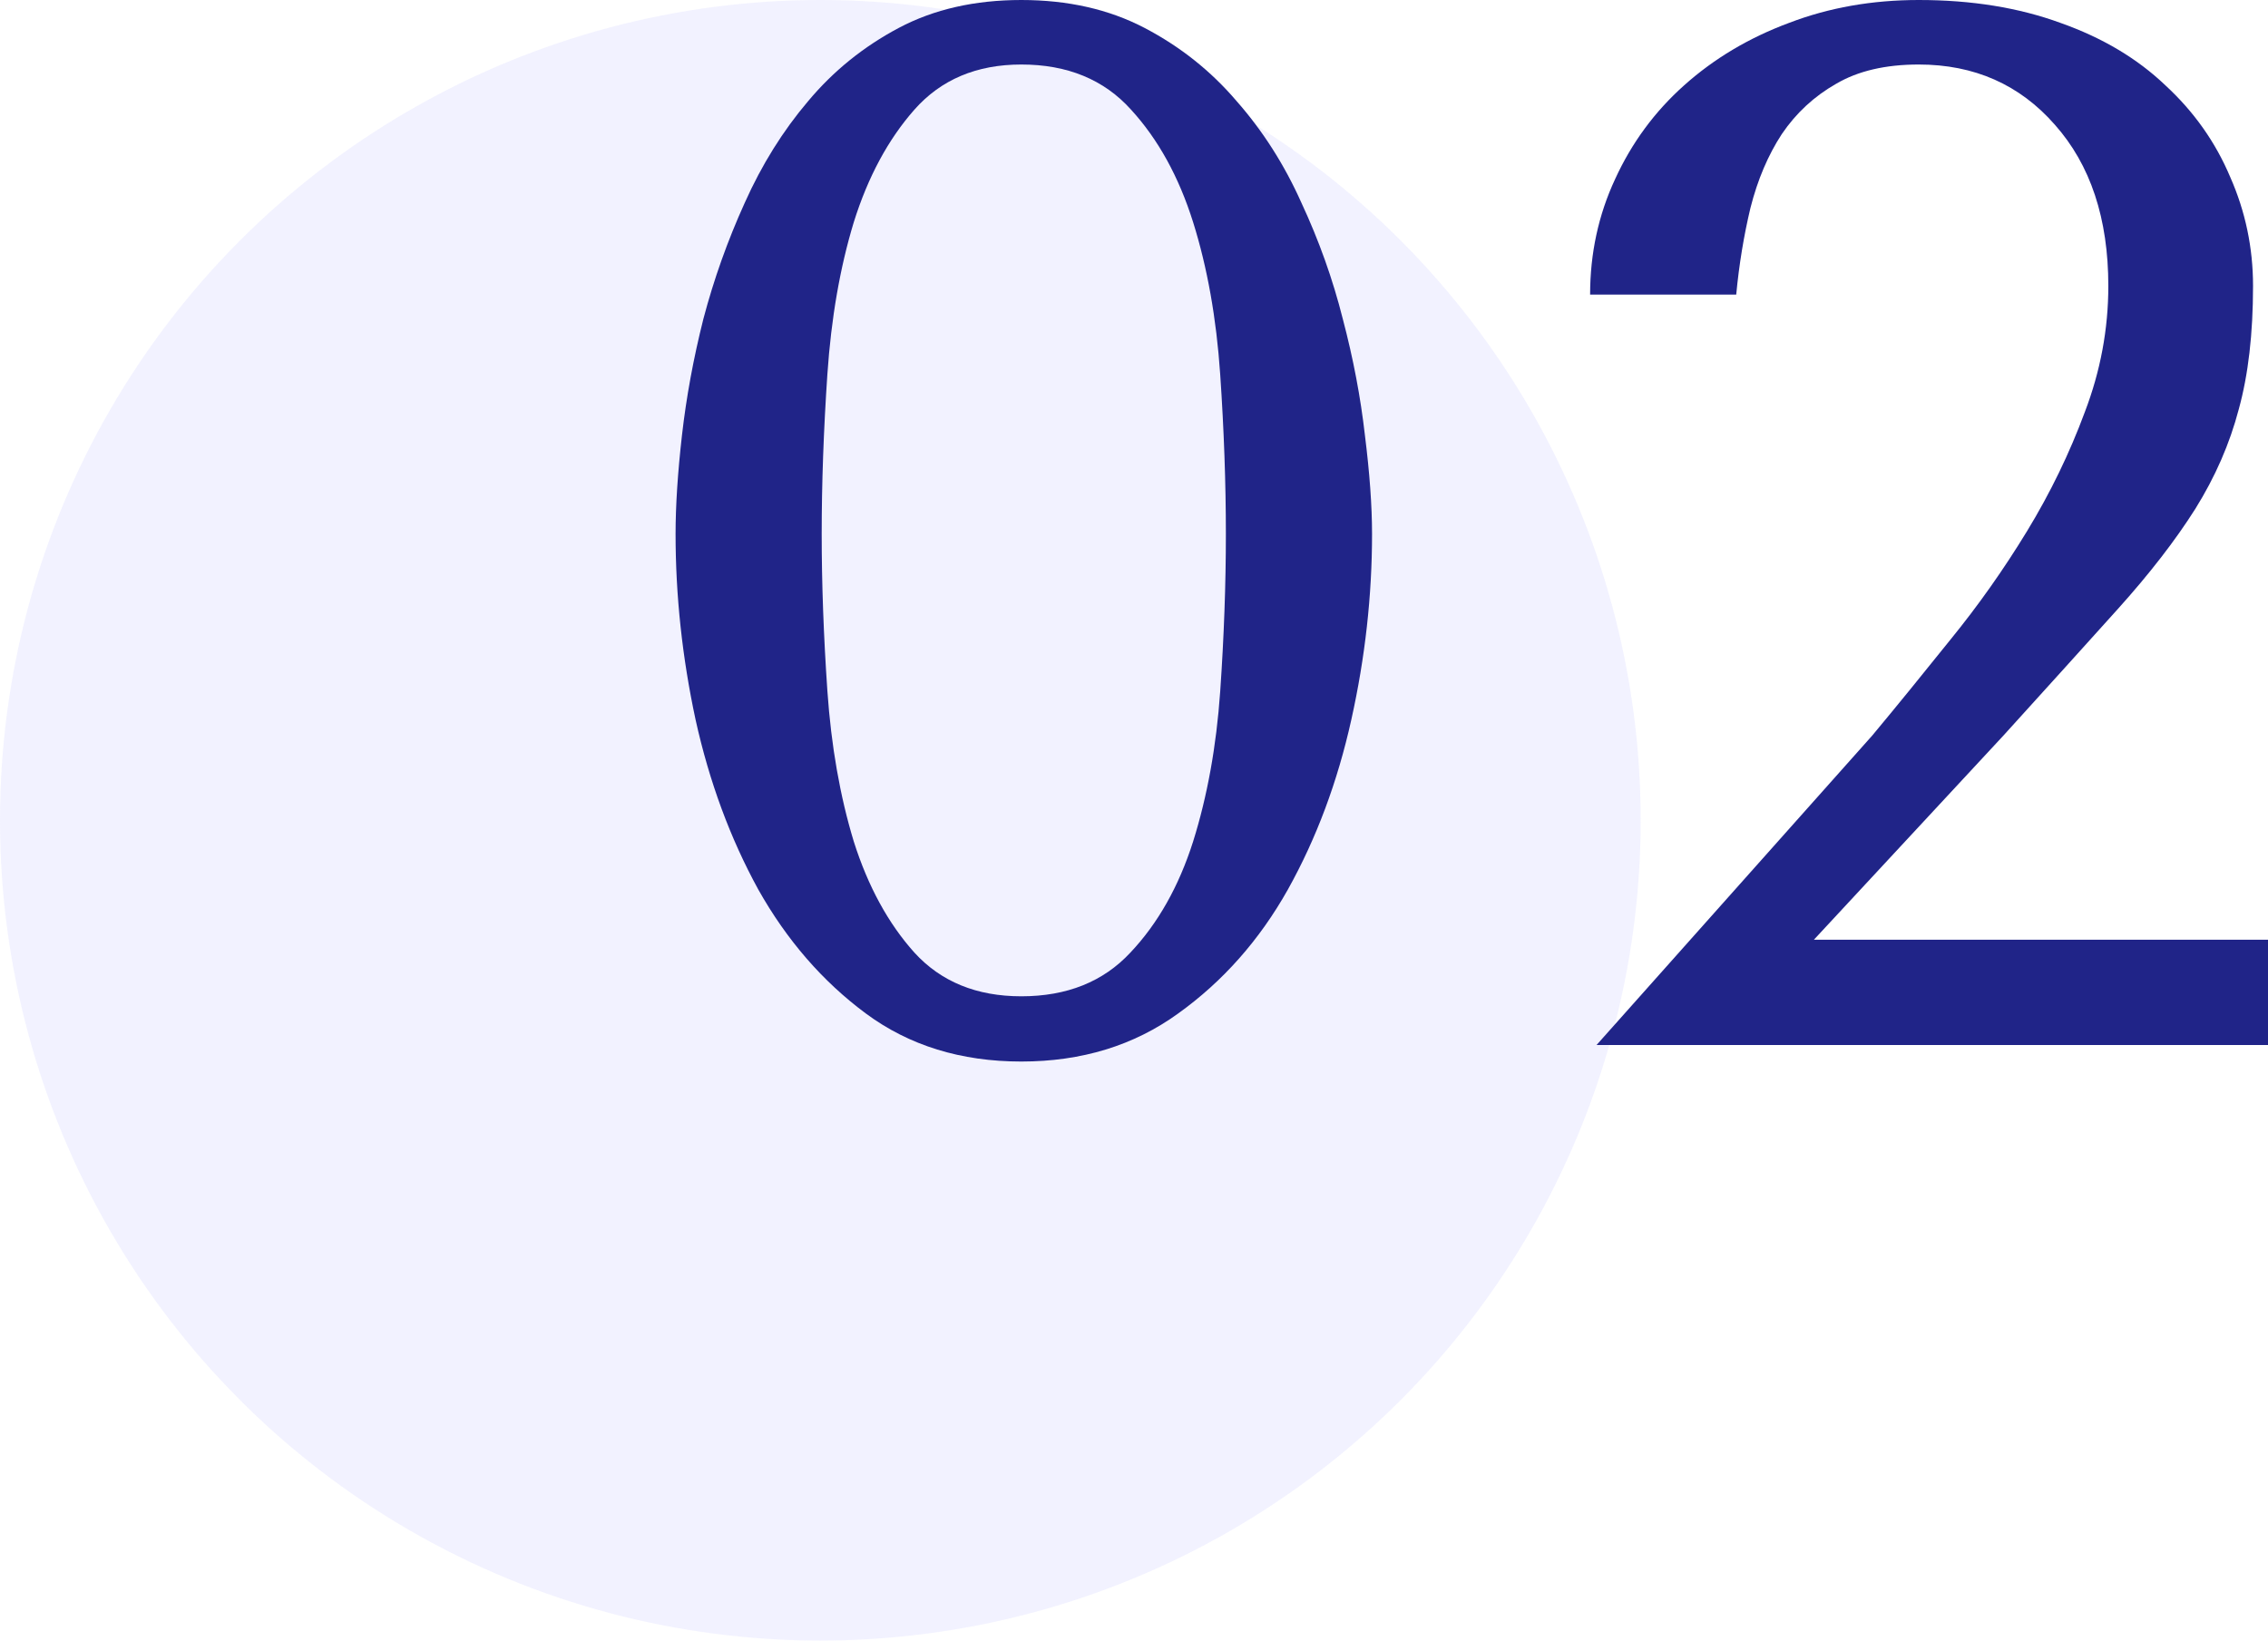
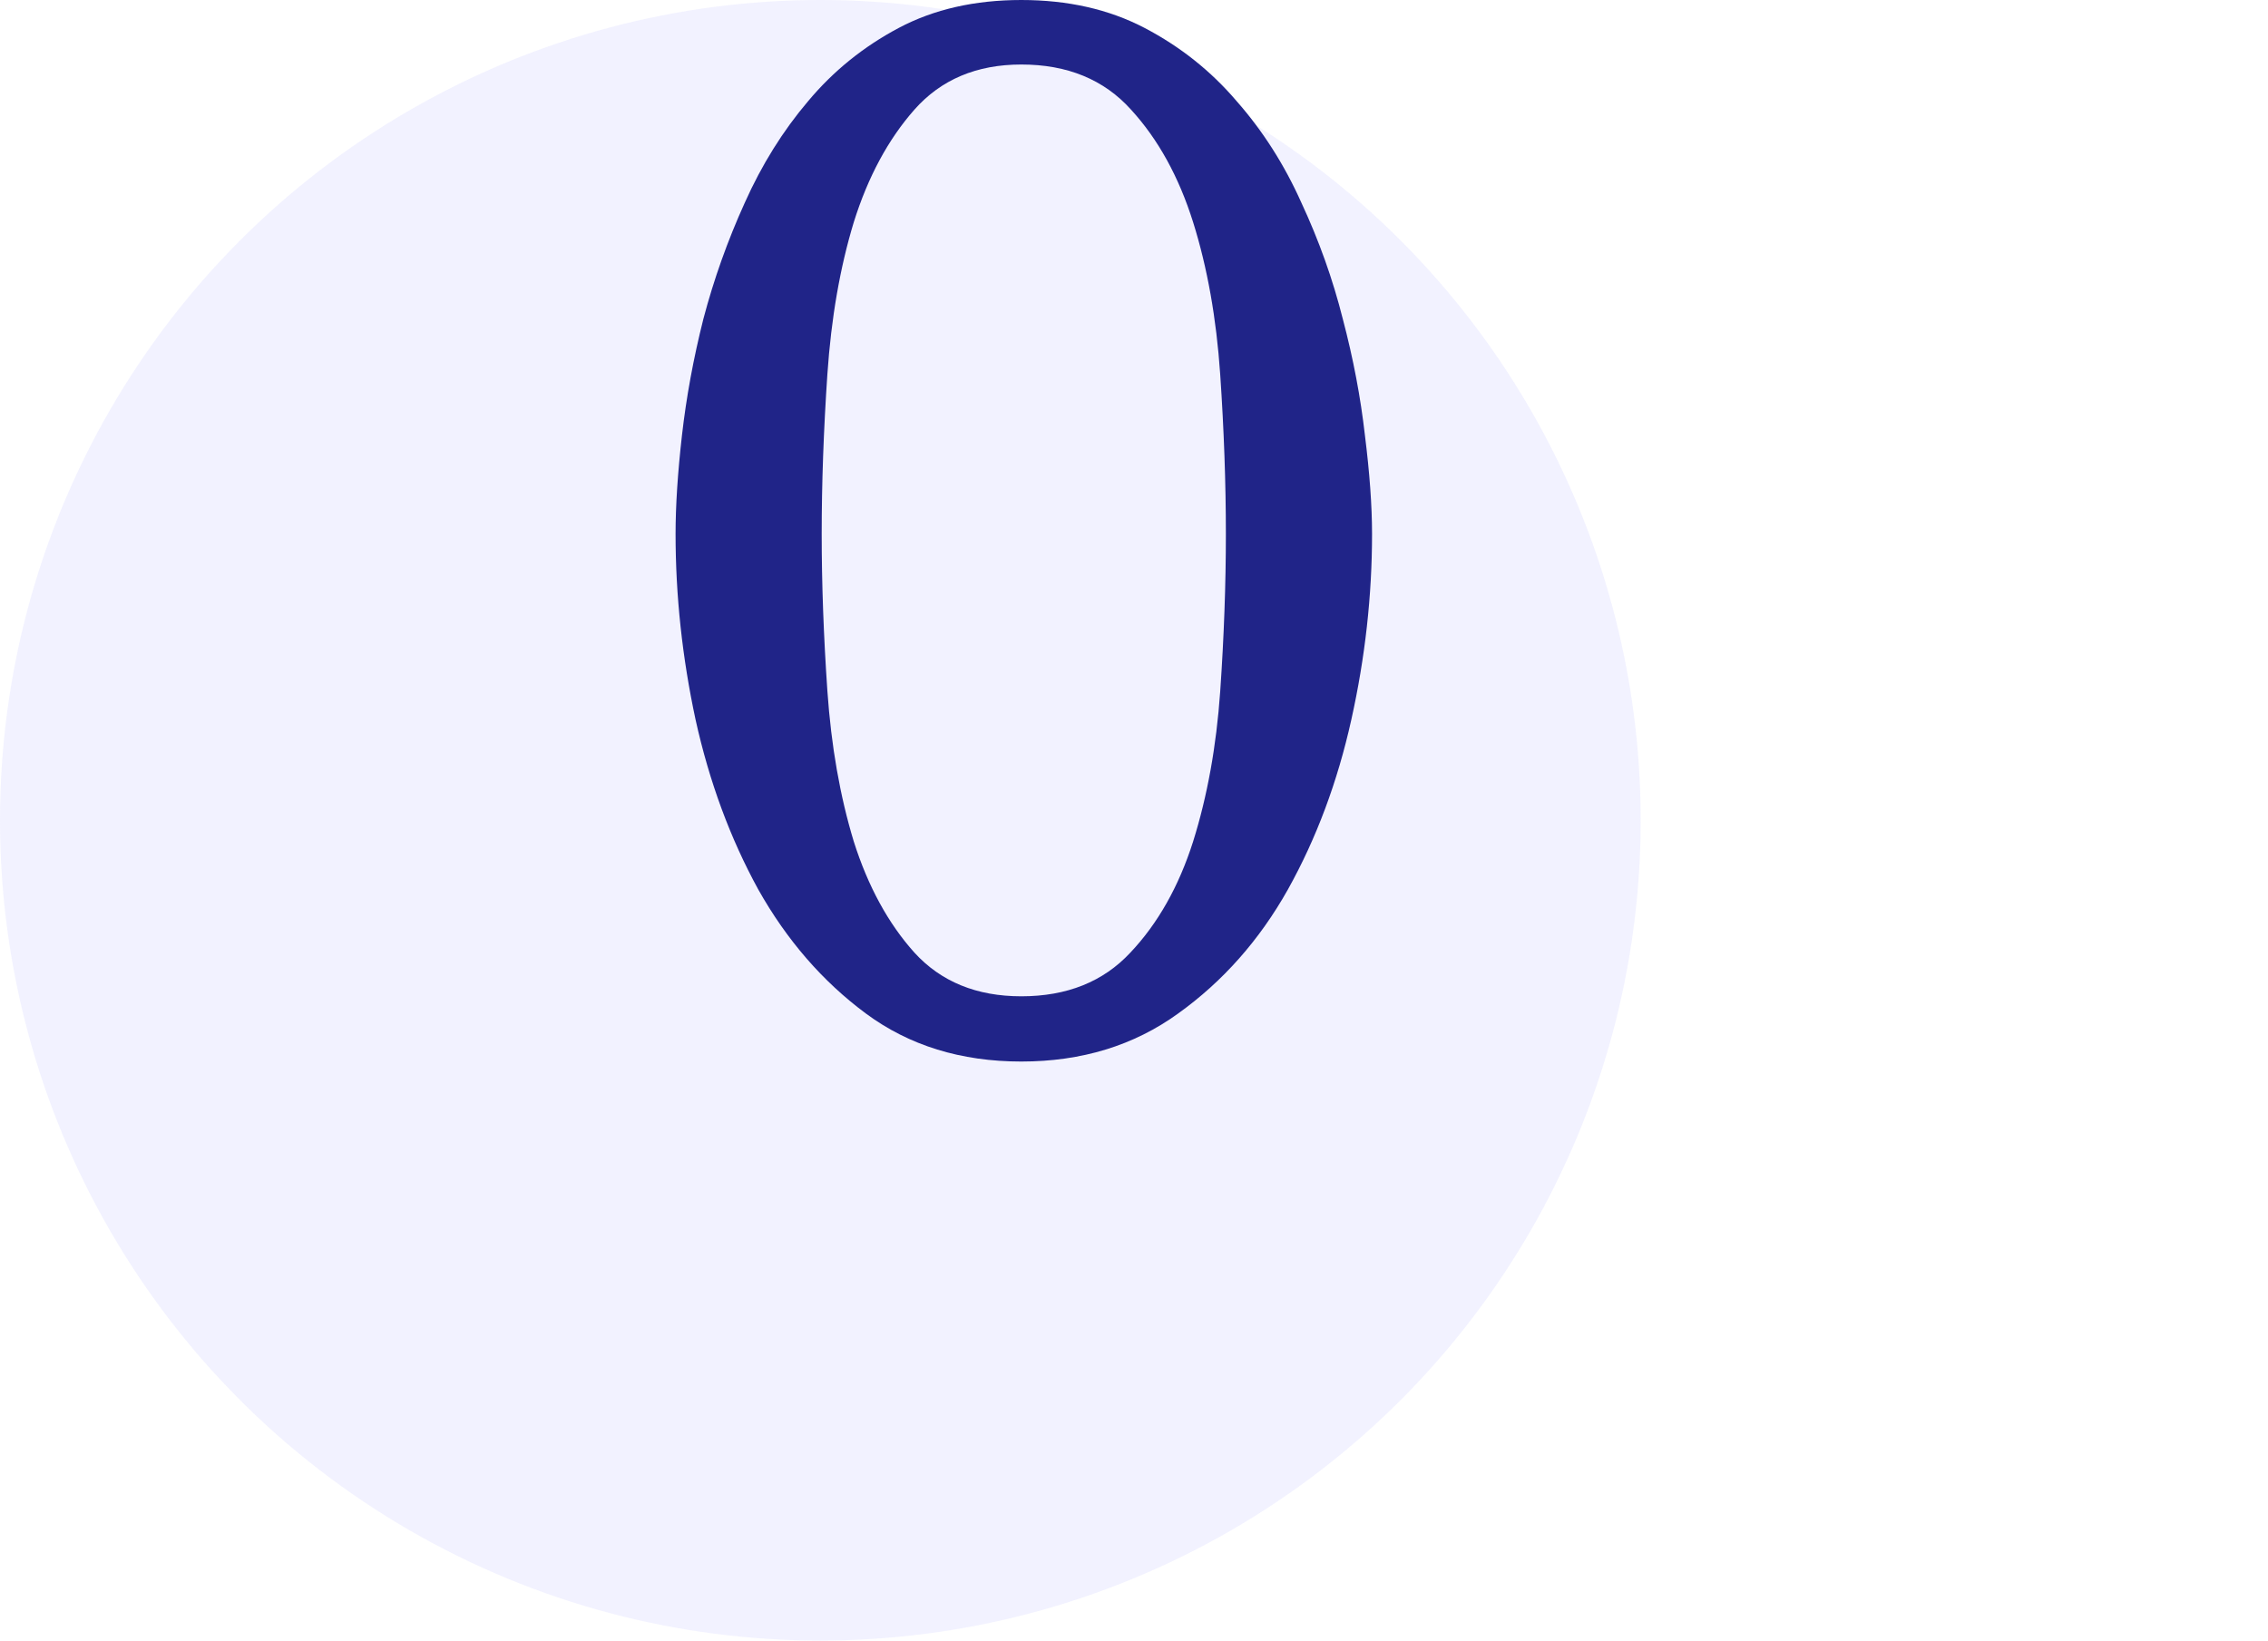
<svg xmlns="http://www.w3.org/2000/svg" width="47" height="34" viewBox="0 0 47 34" fill="none">
  <circle cx="17" cy="17" r="17" fill="#A8ABFF" fill-opacity="0.15" />
  <path d="M14 11.067C14 10.483 14.044 9.799 14.133 9.017C14.222 8.235 14.369 7.432 14.576 6.61C14.793 5.788 15.078 4.986 15.433 4.204C15.787 3.412 16.226 2.709 16.748 2.095C17.27 1.471 17.895 0.966 18.624 0.579C19.352 0.193 20.199 0 21.165 0C22.13 0 22.982 0.193 23.72 0.579C24.459 0.966 25.094 1.471 25.626 2.095C26.167 2.709 26.616 3.412 26.97 4.204C27.334 4.986 27.62 5.788 27.827 6.61C28.044 7.432 28.196 8.235 28.285 9.017C28.383 9.799 28.433 10.483 28.433 11.067C28.433 12.344 28.29 13.627 28.004 14.914C27.718 16.202 27.28 17.375 26.689 18.435C26.099 19.485 25.34 20.341 24.414 21.005C23.498 21.668 22.415 22 21.165 22C19.914 22 18.84 21.668 17.944 21.005C17.048 20.341 16.305 19.485 15.714 18.435C15.133 17.375 14.699 16.202 14.414 14.914C14.138 13.627 14 12.344 14 11.067ZM17.028 11.067C17.028 12.097 17.068 13.181 17.146 14.32C17.225 15.459 17.407 16.499 17.693 17.44C17.988 18.37 18.407 19.138 18.949 19.742C19.5 20.346 20.239 20.648 21.165 20.648C22.11 20.648 22.863 20.346 23.425 19.742C23.996 19.138 24.429 18.37 24.725 17.44C25.02 16.499 25.207 15.464 25.286 14.335C25.365 13.196 25.404 12.107 25.404 11.067C25.404 10.017 25.365 8.913 25.286 7.754C25.207 6.596 25.02 5.546 24.725 4.605C24.429 3.664 24.001 2.887 23.439 2.273C22.878 1.649 22.12 1.337 21.165 1.337C20.239 1.337 19.5 1.649 18.949 2.273C18.407 2.887 17.988 3.664 17.693 4.605C17.407 5.546 17.225 6.596 17.146 7.754C17.068 8.913 17.028 10.017 17.028 11.067Z" fill="#202488" />
-   <path d="M32.952 6.105C32.952 5.254 33.124 4.456 33.469 3.714C33.813 2.961 34.291 2.312 34.901 1.768C35.522 1.213 36.246 0.782 37.073 0.475C37.9 0.158 38.797 0 39.762 0C40.855 0 41.835 0.158 42.701 0.475C43.568 0.782 44.292 1.213 44.873 1.768C45.464 2.312 45.912 2.946 46.217 3.669C46.532 4.382 46.69 5.135 46.69 5.927C46.69 6.917 46.591 7.769 46.394 8.482C46.207 9.195 45.907 9.883 45.493 10.547C45.08 11.2 44.543 11.894 43.883 12.627C43.233 13.35 42.445 14.221 41.52 15.241L37.59 19.475H47V21.658H33.085L38.801 15.241C39.304 14.637 39.84 13.978 40.412 13.265C40.993 12.552 41.524 11.8 42.007 11.007C42.489 10.215 42.888 9.393 43.203 8.542C43.529 7.69 43.691 6.818 43.691 5.927C43.691 4.531 43.322 3.417 42.583 2.585C41.854 1.753 40.914 1.337 39.762 1.337C39.072 1.337 38.501 1.471 38.048 1.738C37.595 1.996 37.221 2.342 36.925 2.778C36.64 3.214 36.423 3.724 36.275 4.308C36.138 4.882 36.039 5.481 35.98 6.105H32.952Z" fill="#202488" />
</svg>